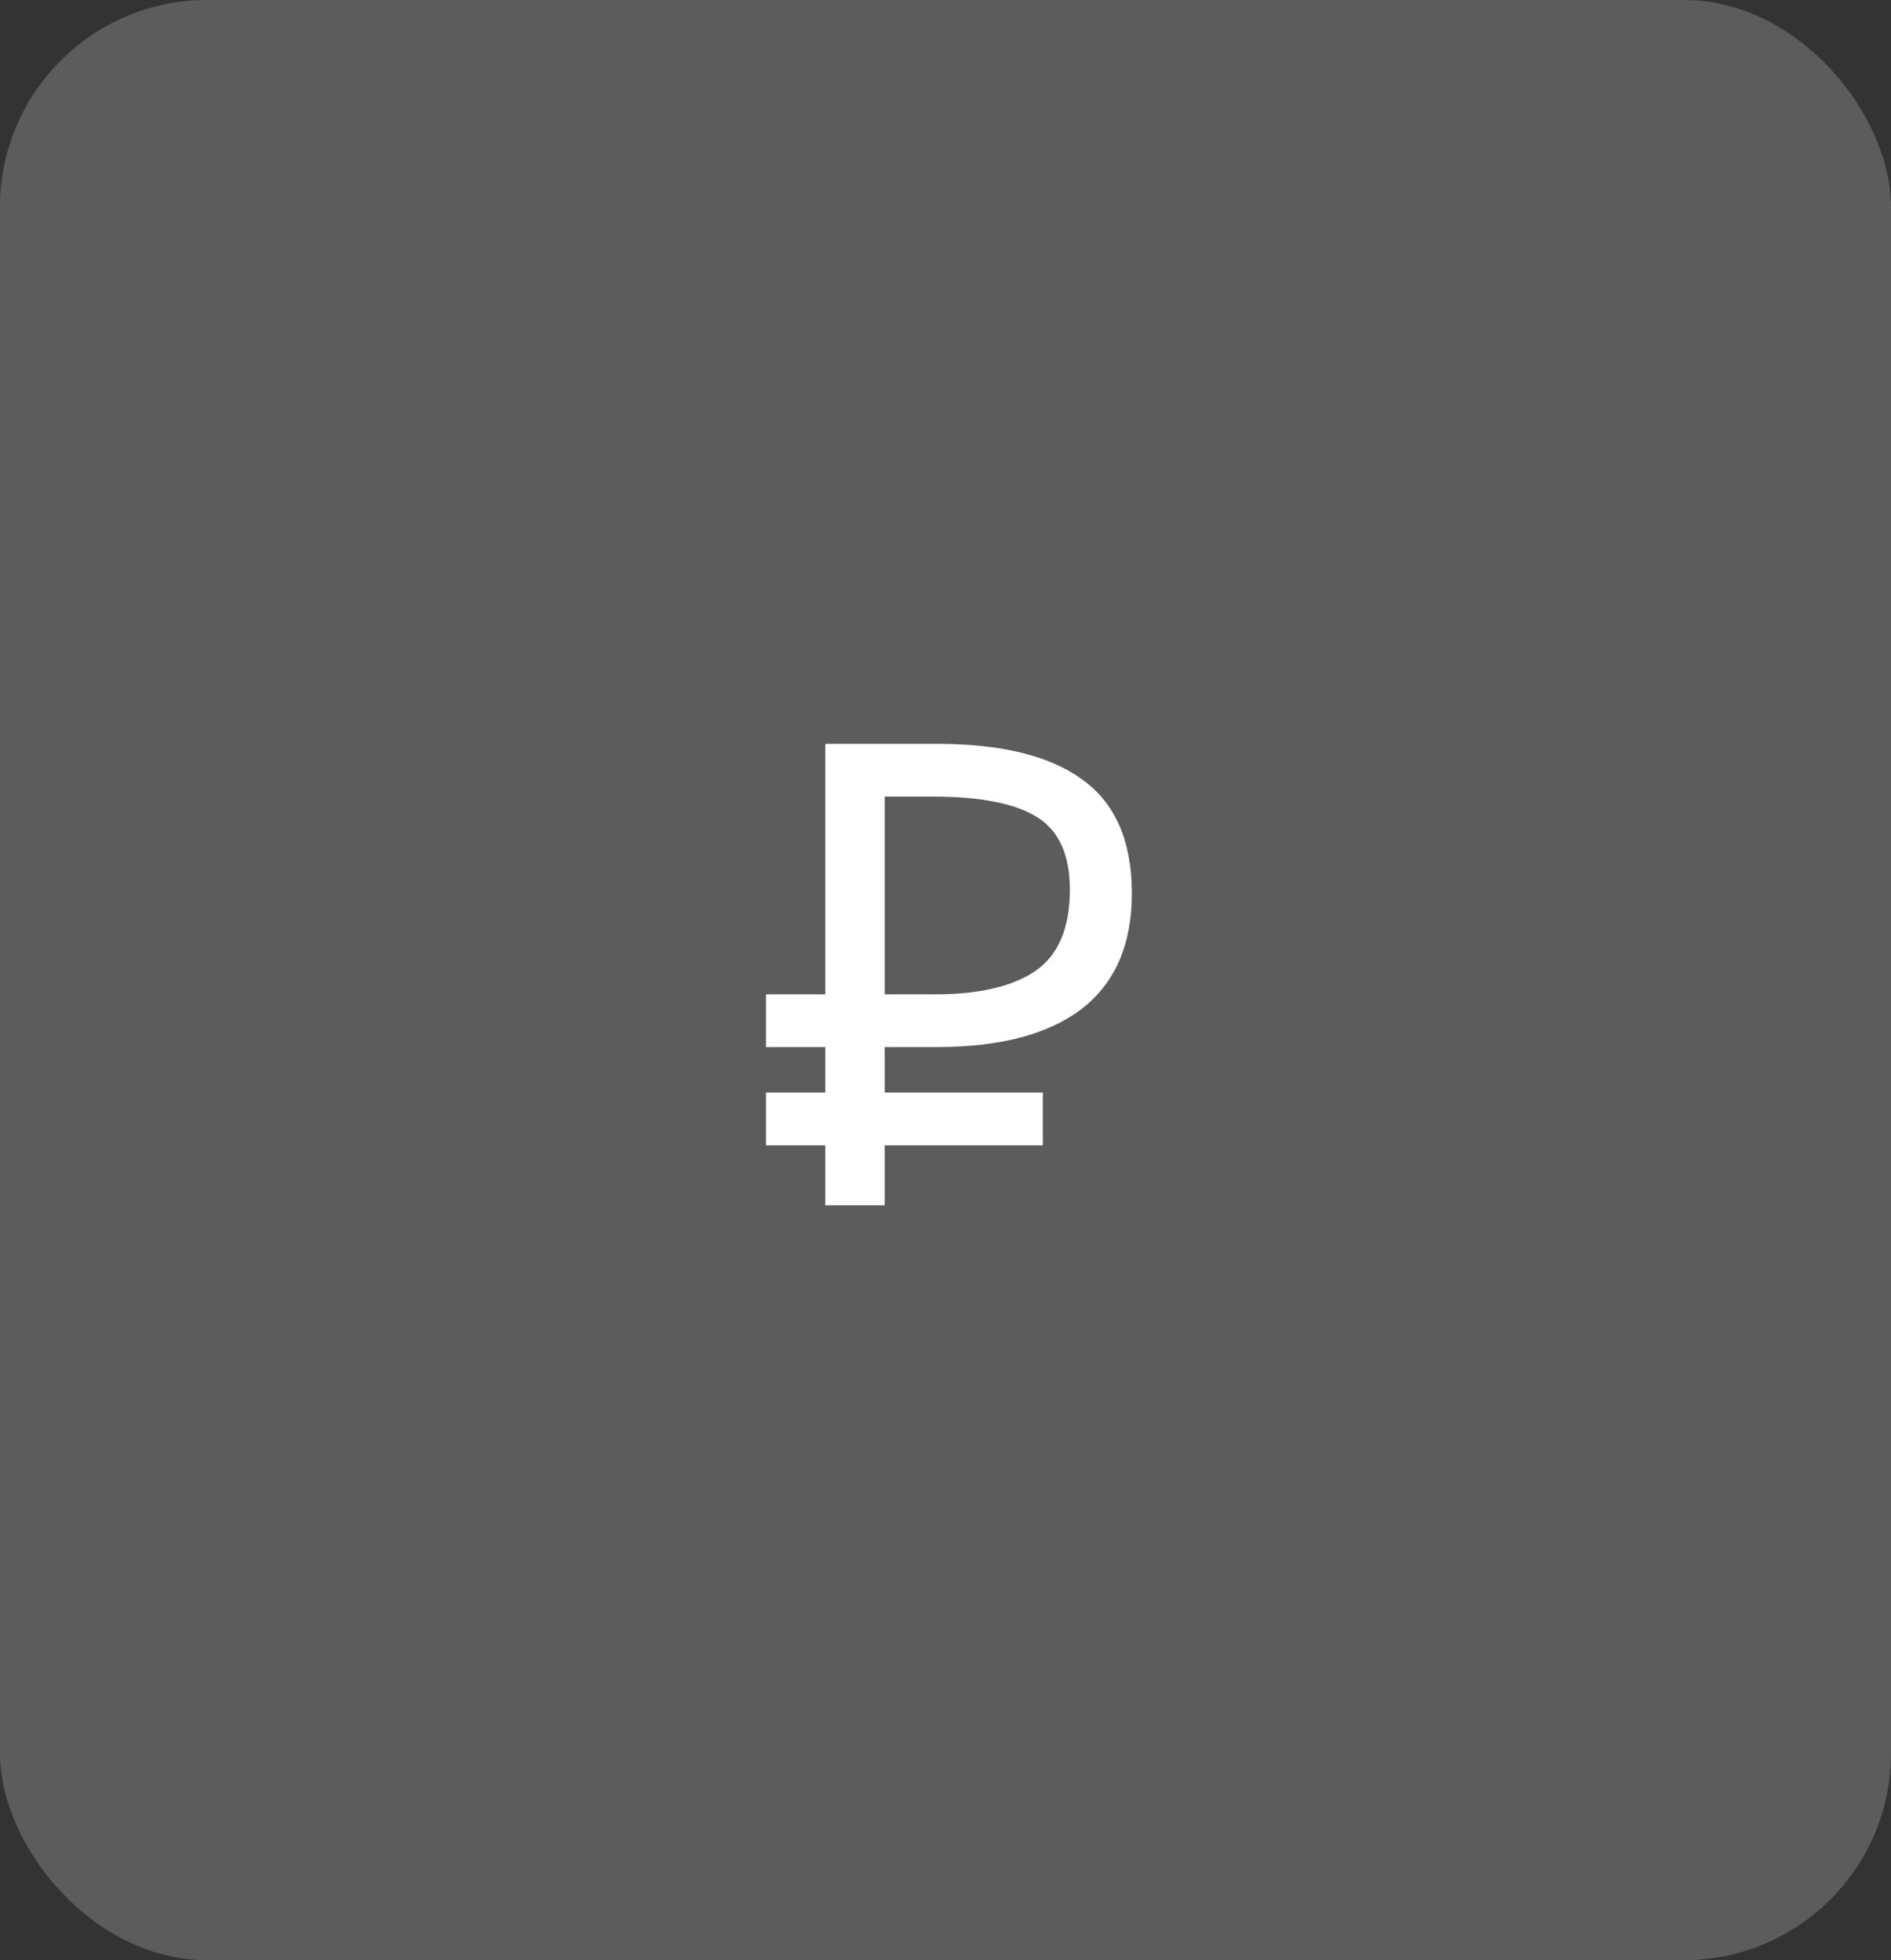
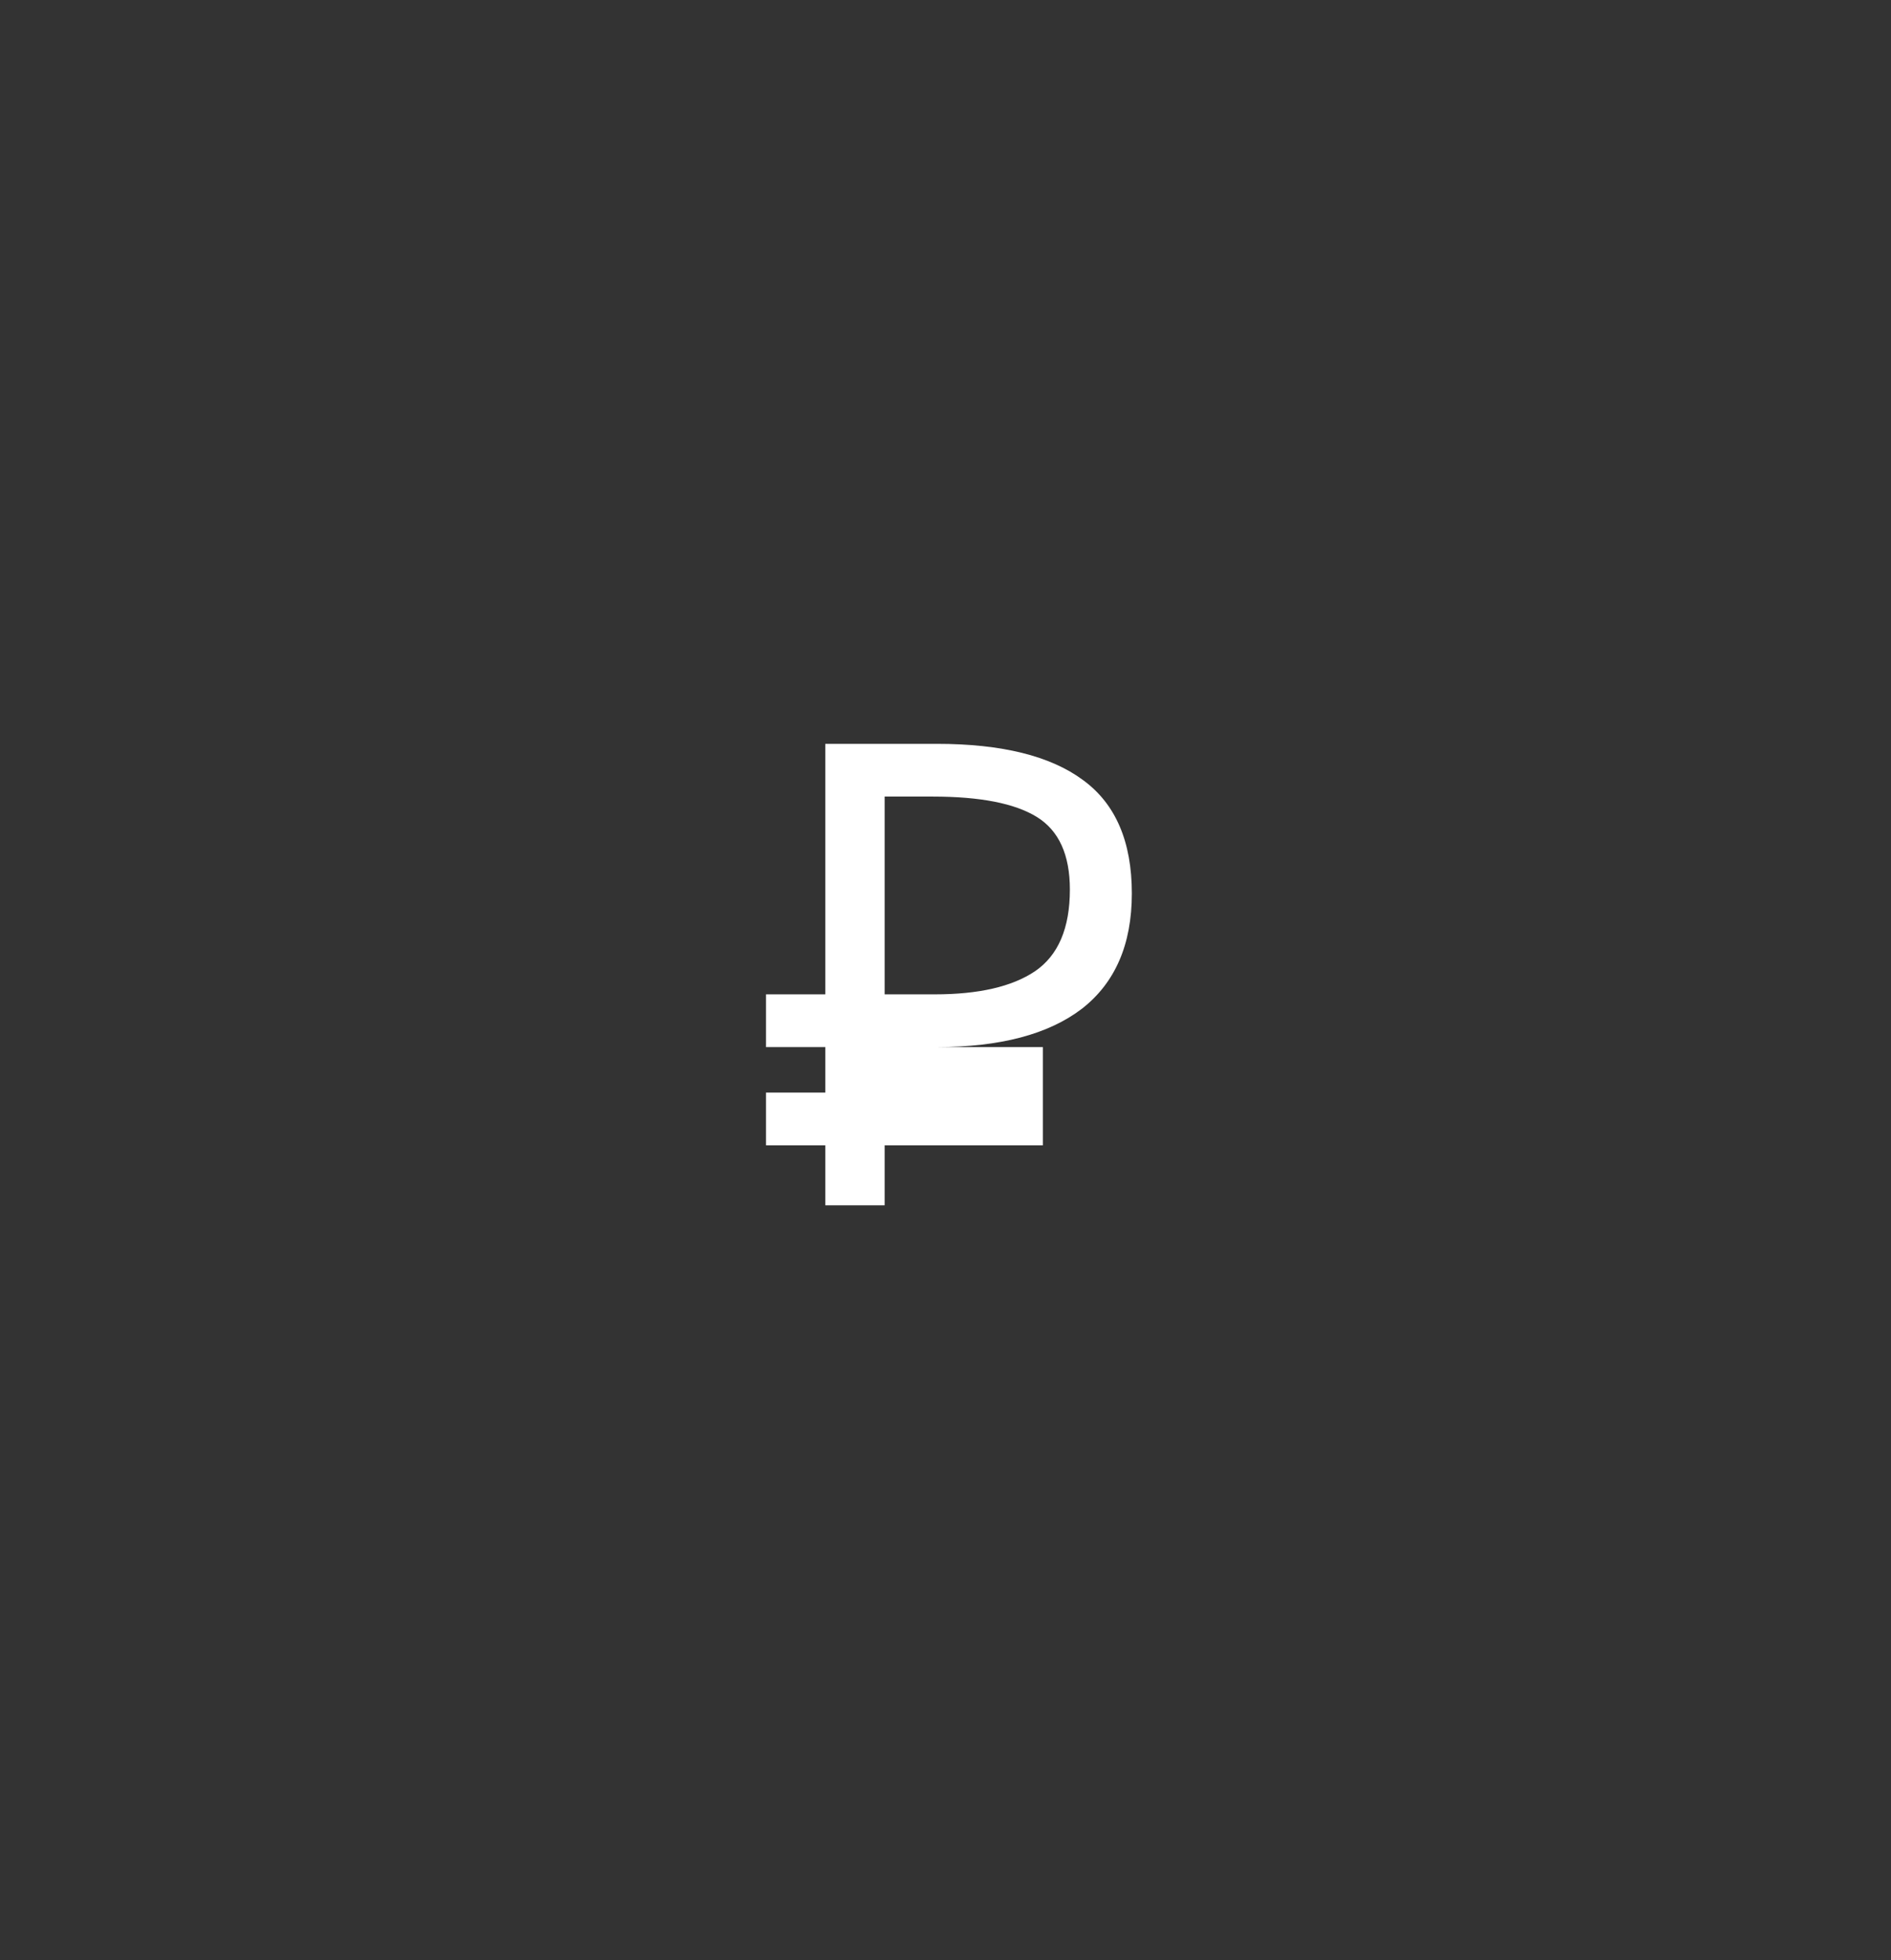
<svg xmlns="http://www.w3.org/2000/svg" width="137" height="142" viewBox="0 0 137 142" fill="none">
  <rect x="0" y="0" width="137" height="142" fill="#333333" stroke="none" />
-   <rect width="137" height="142" rx="15" fill="white" fill-opacity="0.2" />
-   <path d="M59.793 72.033V53.885H67.864C72.576 53.885 76.11 54.761 78.466 56.512C80.822 58.231 82 60.969 82 64.726C82 68.419 80.79 71.205 78.371 73.084C75.951 74.93 72.448 75.854 67.864 75.854H64.091V79.149H75.553V82.97H64.091V87.316H59.793V82.97H55.495V79.149H59.793V75.854H55.495V72.033H59.793ZM64.091 57.706V72.033H67.721C70.904 72.033 73.324 71.476 74.98 70.362C76.667 69.215 77.511 67.241 77.511 64.44C77.511 61.924 76.715 60.173 75.123 59.186C73.531 58.199 71.016 57.706 67.577 57.706H64.091Z" fill="white" />
+   <path d="M59.793 72.033V53.885H67.864C72.576 53.885 76.11 54.761 78.466 56.512C80.822 58.231 82 60.969 82 64.726C82 68.419 80.79 71.205 78.371 73.084C75.951 74.93 72.448 75.854 67.864 75.854H64.091H75.553V82.97H64.091V87.316H59.793V82.97H55.495V79.149H59.793V75.854H55.495V72.033H59.793ZM64.091 57.706V72.033H67.721C70.904 72.033 73.324 71.476 74.98 70.362C76.667 69.215 77.511 67.241 77.511 64.44C77.511 61.924 76.715 60.173 75.123 59.186C73.531 58.199 71.016 57.706 67.577 57.706H64.091Z" fill="white" />
</svg>